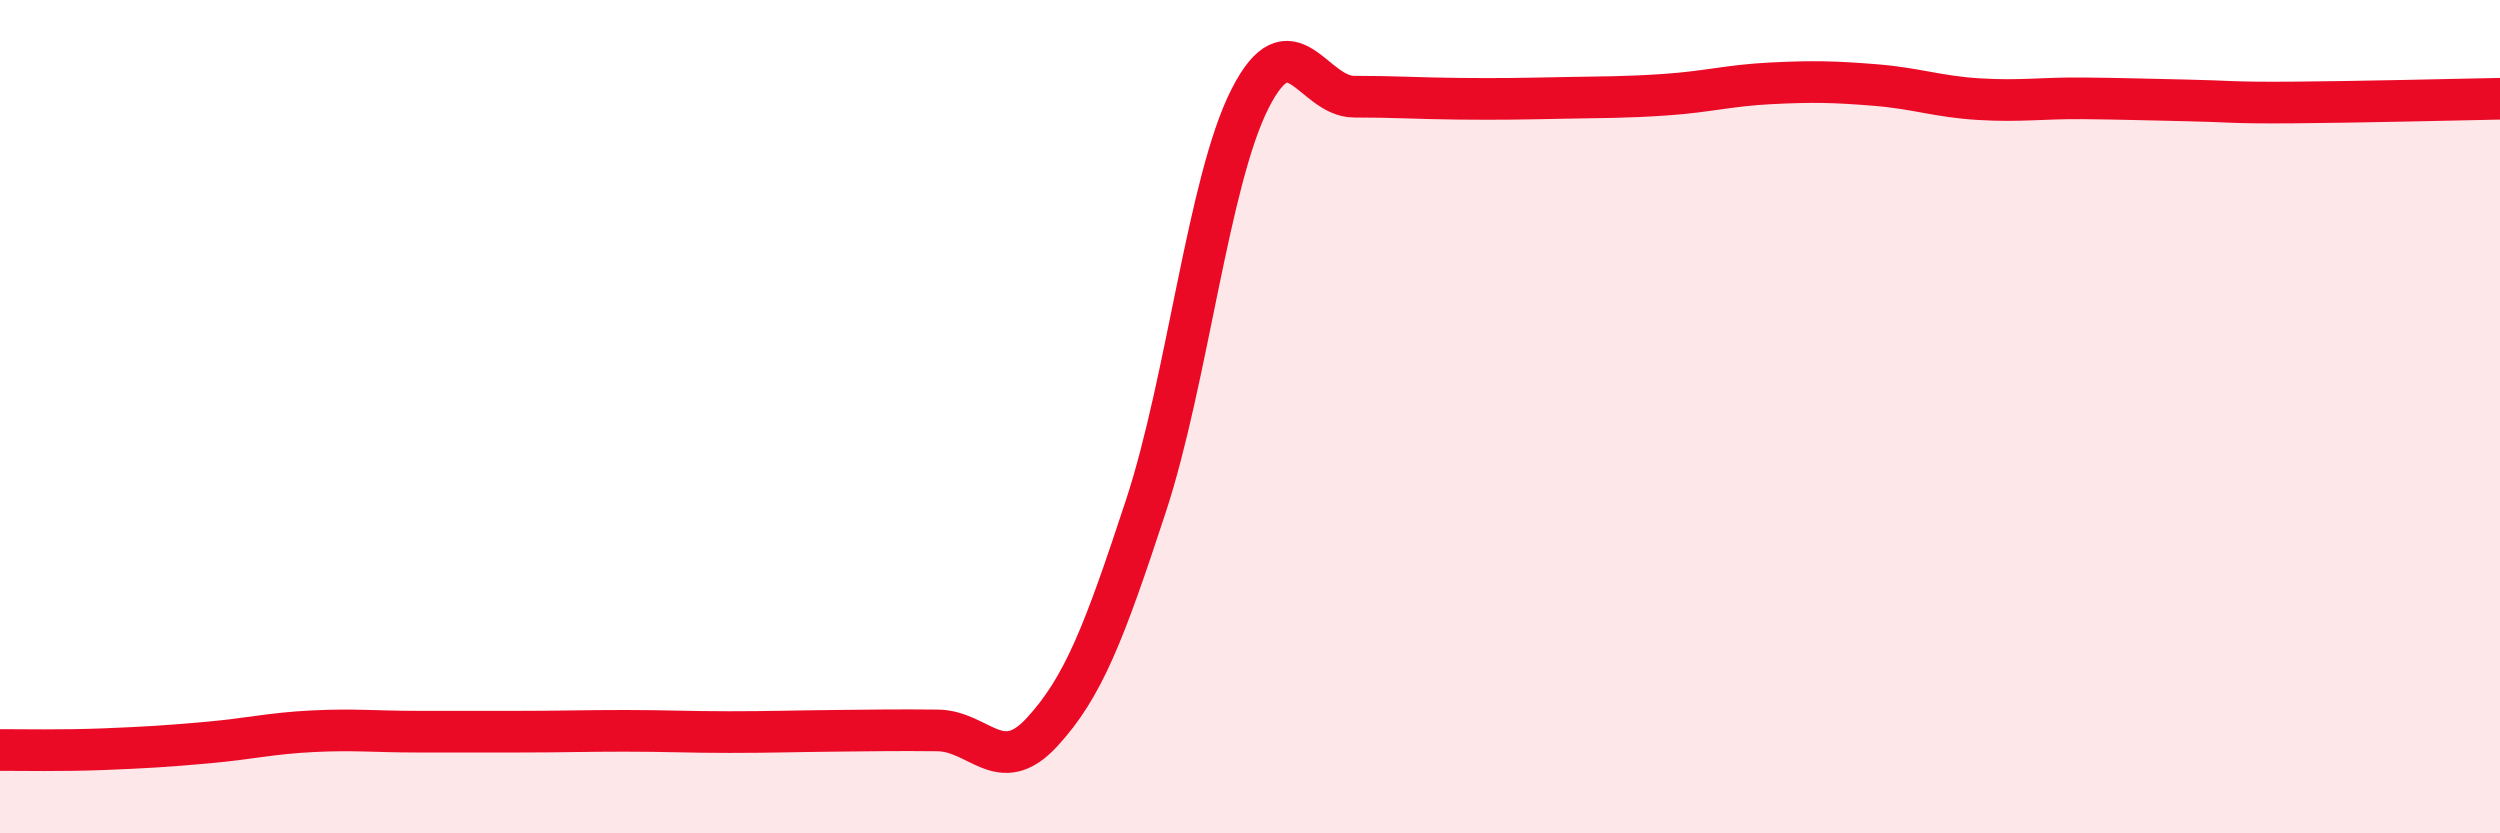
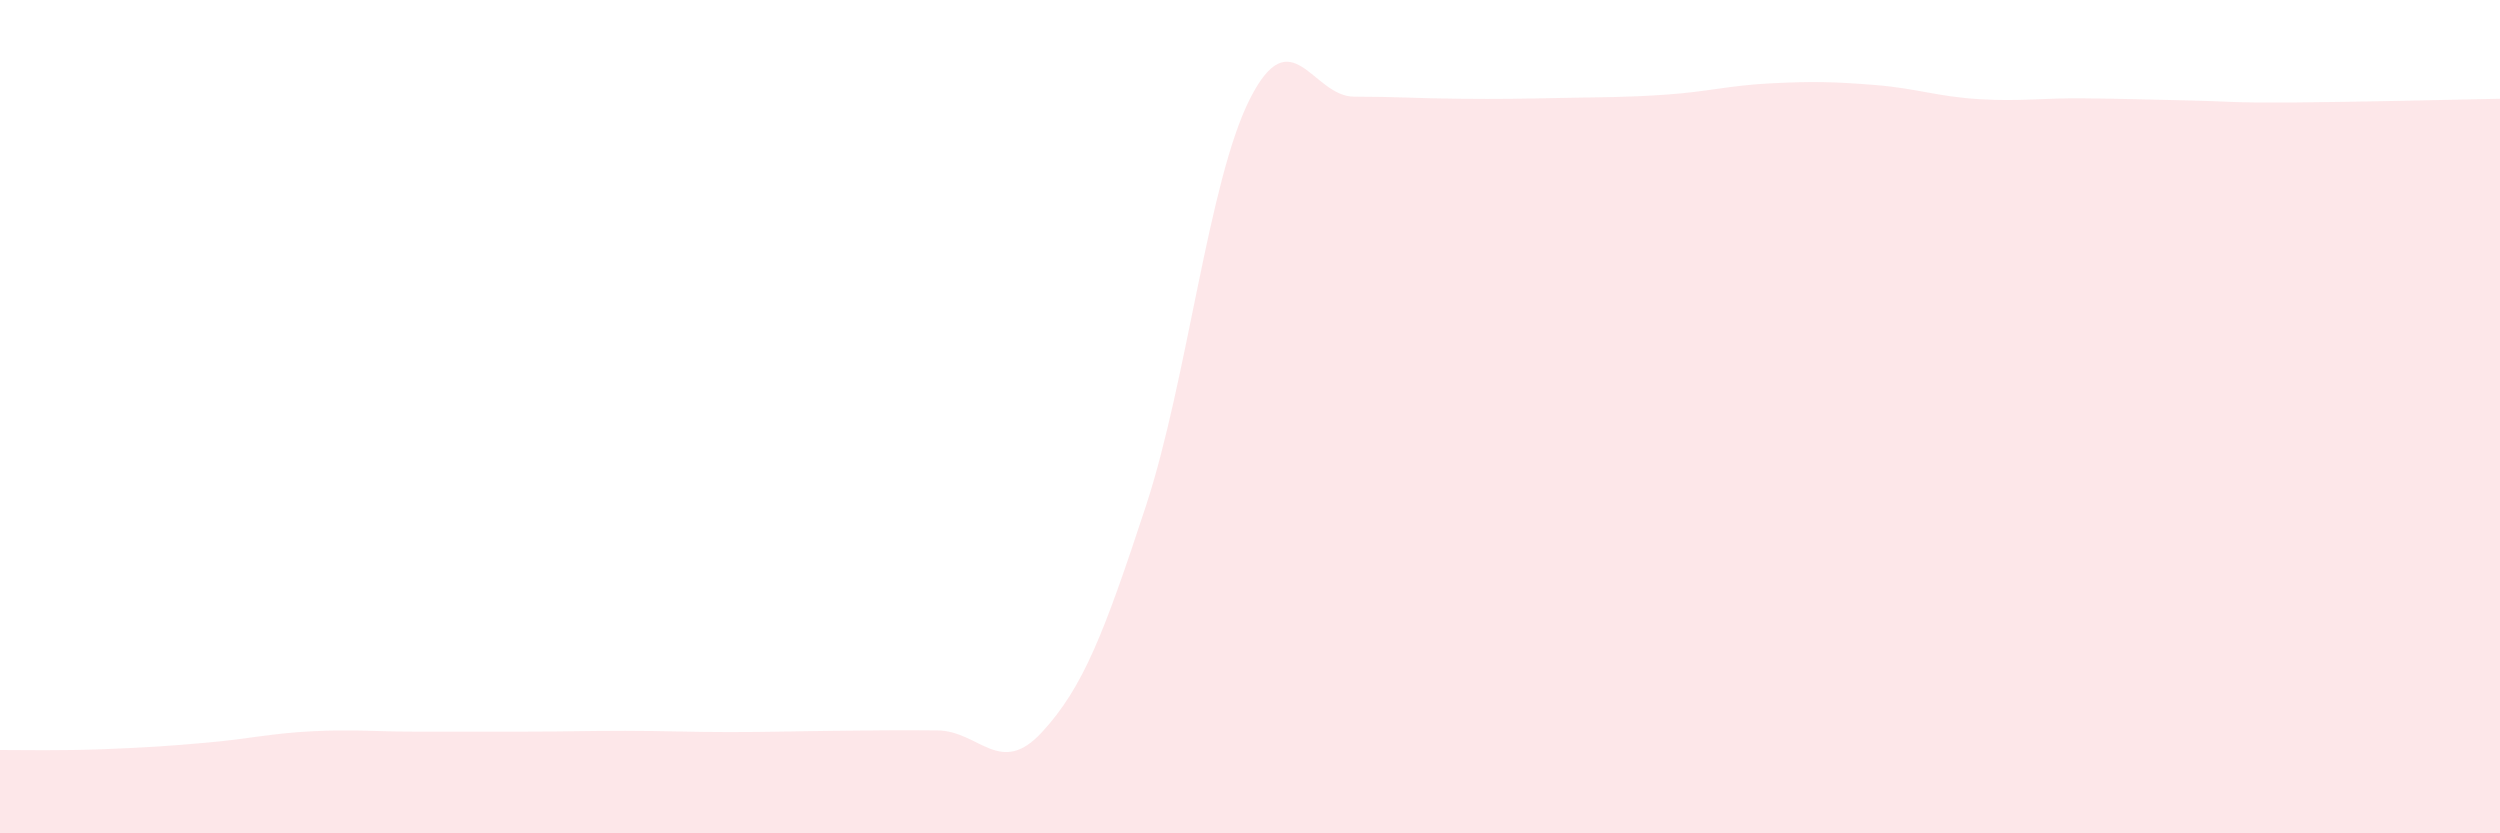
<svg xmlns="http://www.w3.org/2000/svg" width="60" height="20" viewBox="0 0 60 20">
  <path d="M 0,18 C 0.5,18 1.5,18.02 2.5,17.98 C 3.5,17.94 4,17.91 5,17.82 C 6,17.73 6.5,17.6 7.5,17.55 C 8.5,17.5 9,17.56 10,17.56 C 11,17.56 11.5,17.56 12.5,17.56 C 13.5,17.56 14,17.54 15,17.54 C 16,17.54 16.5,17.57 17.5,17.57 C 18.5,17.57 19,17.55 20,17.54 C 21,17.53 21.5,17.52 22.5,17.53 C 23.5,17.54 24,18.66 25,17.58 C 26,16.5 26.5,15.19 27.5,12.15 C 28.5,9.11 29,4.34 30,2.37 C 31,0.4 31.5,2.32 32.5,2.32 C 33.5,2.32 34,2.36 35,2.37 C 36,2.38 36.5,2.37 37.5,2.35 C 38.5,2.33 39,2.34 40,2.27 C 41,2.2 41.5,2.05 42.5,2 C 43.5,1.95 44,1.96 45,2.04 C 46,2.12 46.5,2.32 47.5,2.38 C 48.5,2.44 49,2.35 50,2.36 C 51,2.37 51.5,2.39 52.5,2.41 C 53.5,2.43 53.5,2.47 55,2.46 C 56.5,2.45 59,2.39 60,2.37L60 20L0 20Z" fill="#EB0A25" opacity="0.1" stroke-linecap="round" stroke-linejoin="round" />
-   <path d="M 0,18 C 0.5,18 1.5,18.02 2.5,17.98 C 3.5,17.94 4,17.91 5,17.82 C 6,17.73 6.5,17.6 7.5,17.55 C 8.5,17.5 9,17.56 10,17.56 C 11,17.56 11.5,17.56 12.5,17.56 C 13.5,17.56 14,17.54 15,17.54 C 16,17.54 16.5,17.57 17.5,17.57 C 18.5,17.57 19,17.55 20,17.54 C 21,17.53 21.5,17.52 22.5,17.53 C 23.5,17.54 24,18.66 25,17.58 C 26,16.5 26.5,15.19 27.5,12.15 C 28.5,9.11 29,4.34 30,2.37 C 31,0.4 31.5,2.32 32.5,2.32 C 33.5,2.32 34,2.36 35,2.37 C 36,2.38 36.5,2.37 37.5,2.35 C 38.5,2.33 39,2.34 40,2.27 C 41,2.2 41.5,2.05 42.5,2 C 43.5,1.95 44,1.96 45,2.04 C 46,2.12 46.5,2.32 47.5,2.38 C 48.5,2.44 49,2.35 50,2.36 C 51,2.37 51.5,2.39 52.5,2.41 C 53.5,2.43 53.5,2.47 55,2.46 C 56.5,2.45 59,2.39 60,2.37" stroke="#EB0A25" stroke-width="1" fill="none" stroke-linecap="round" stroke-linejoin="round" />
</svg>